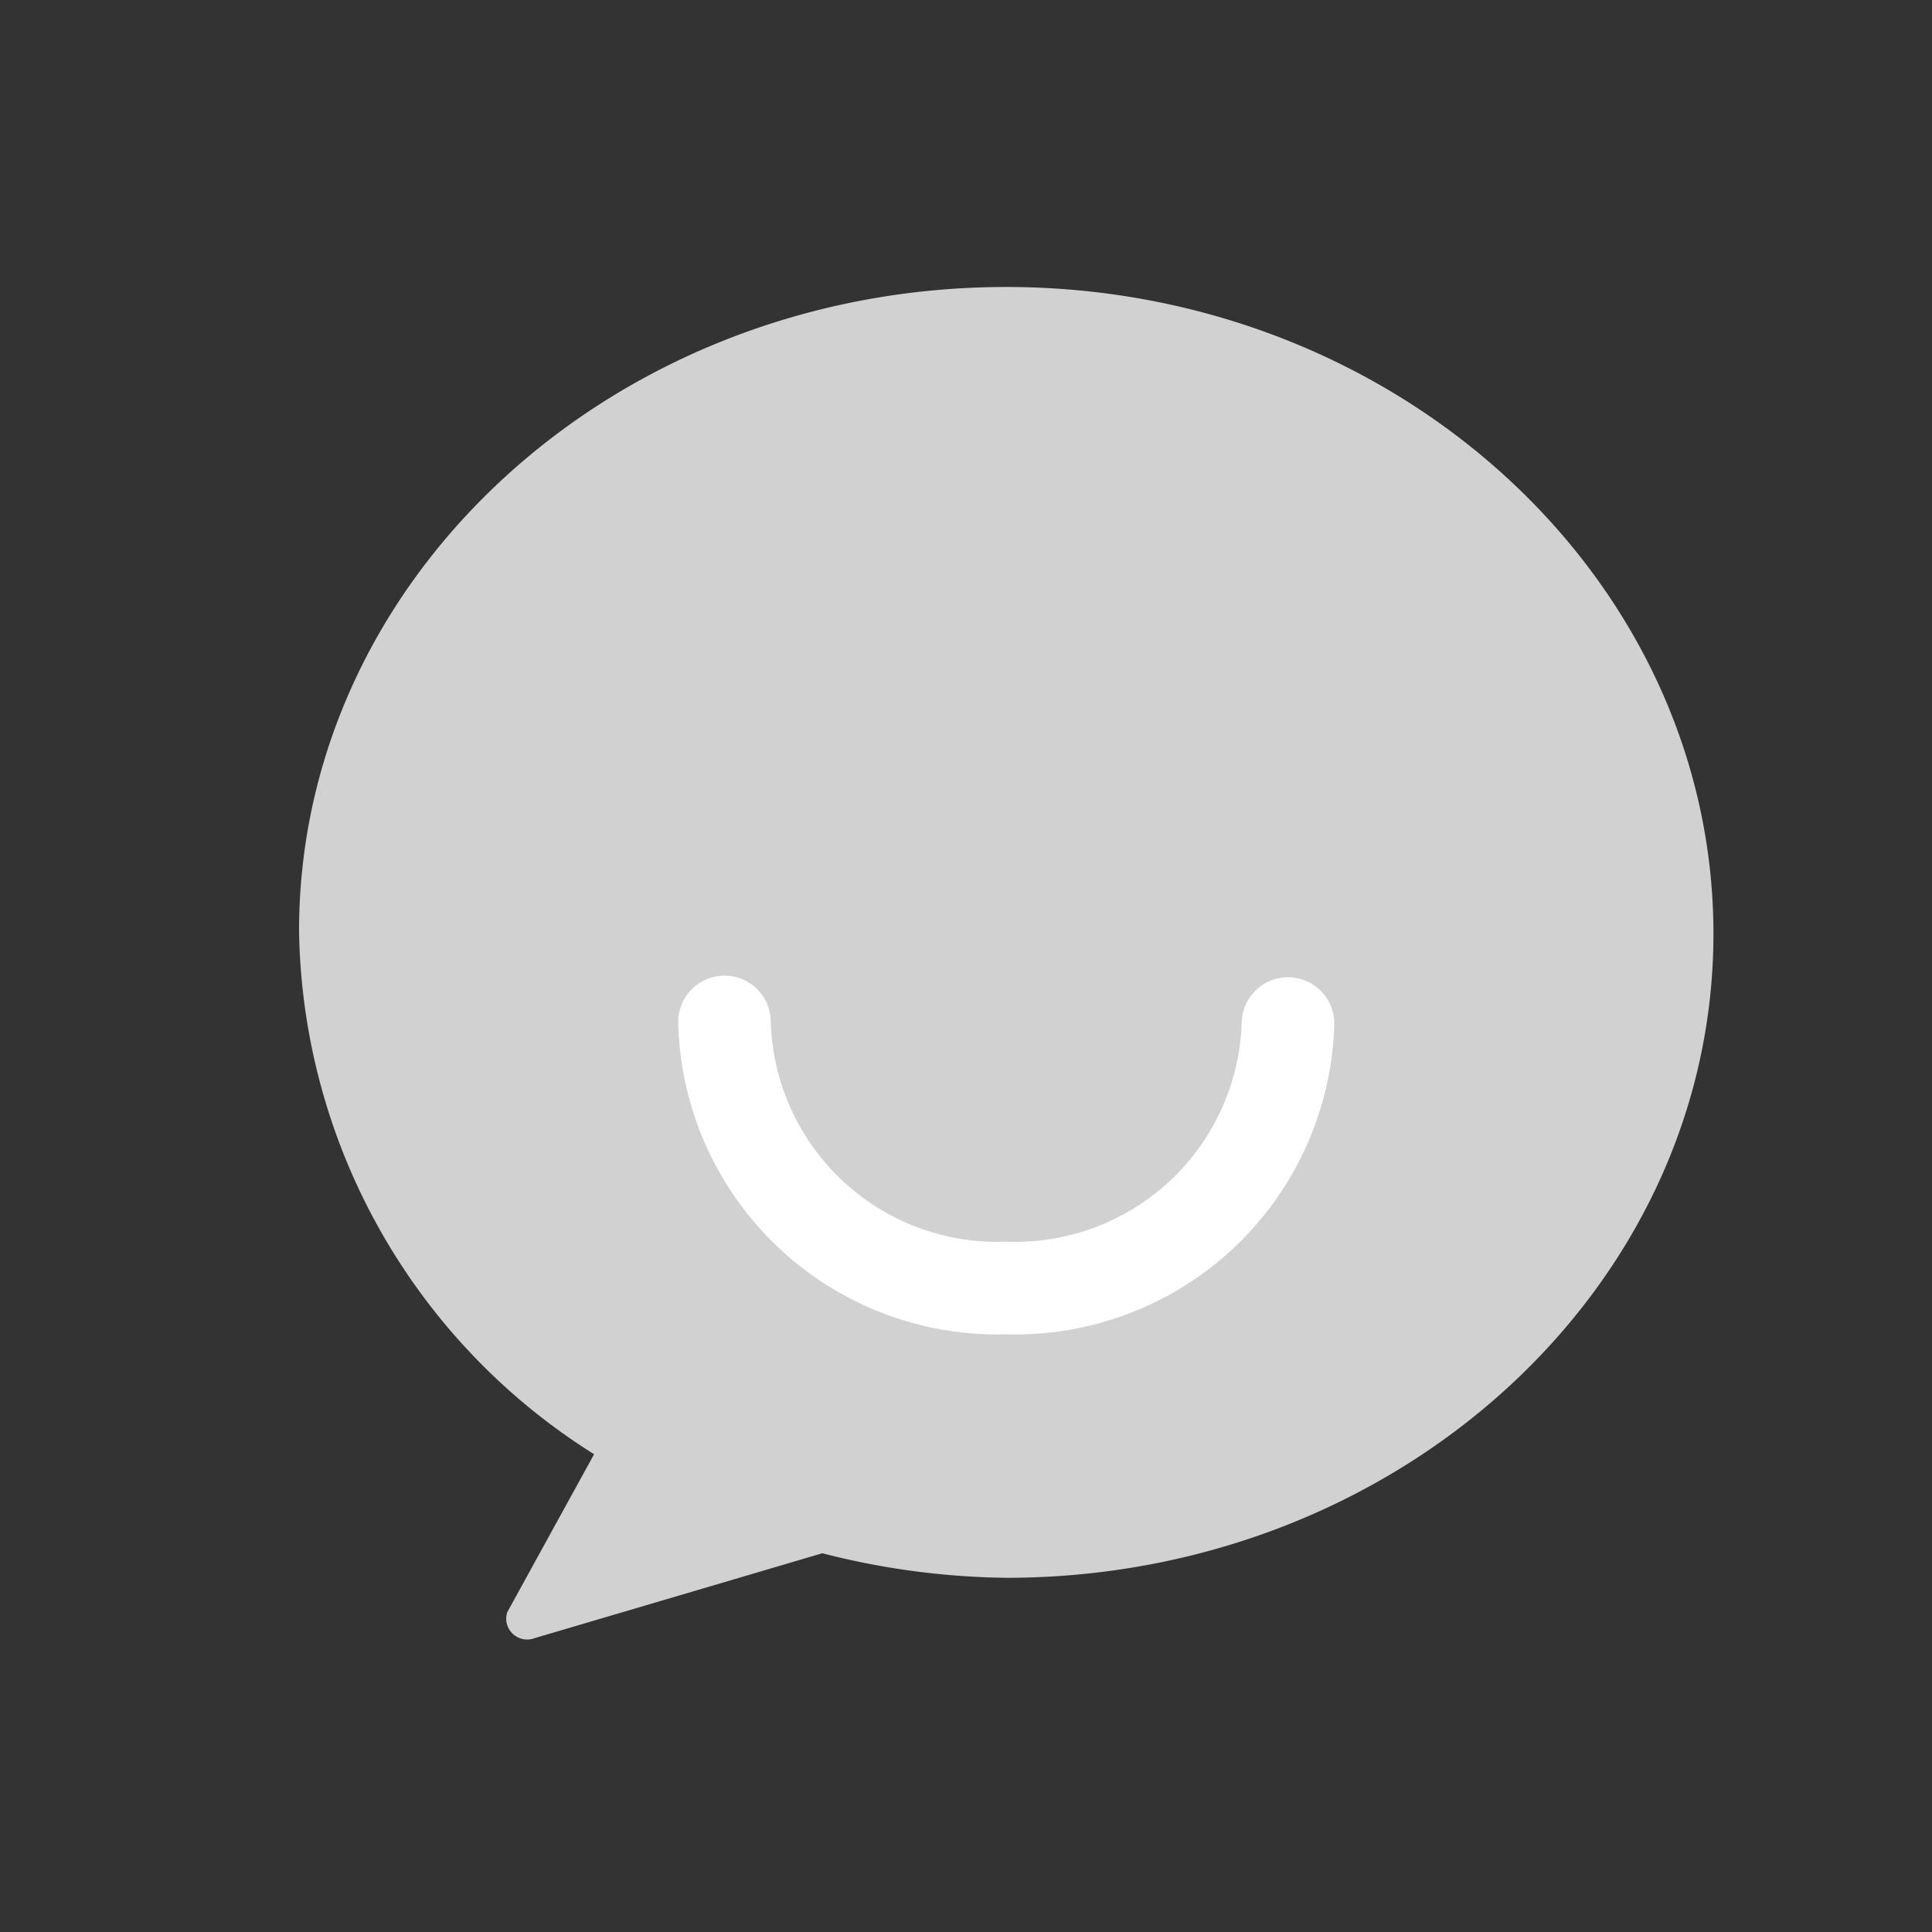
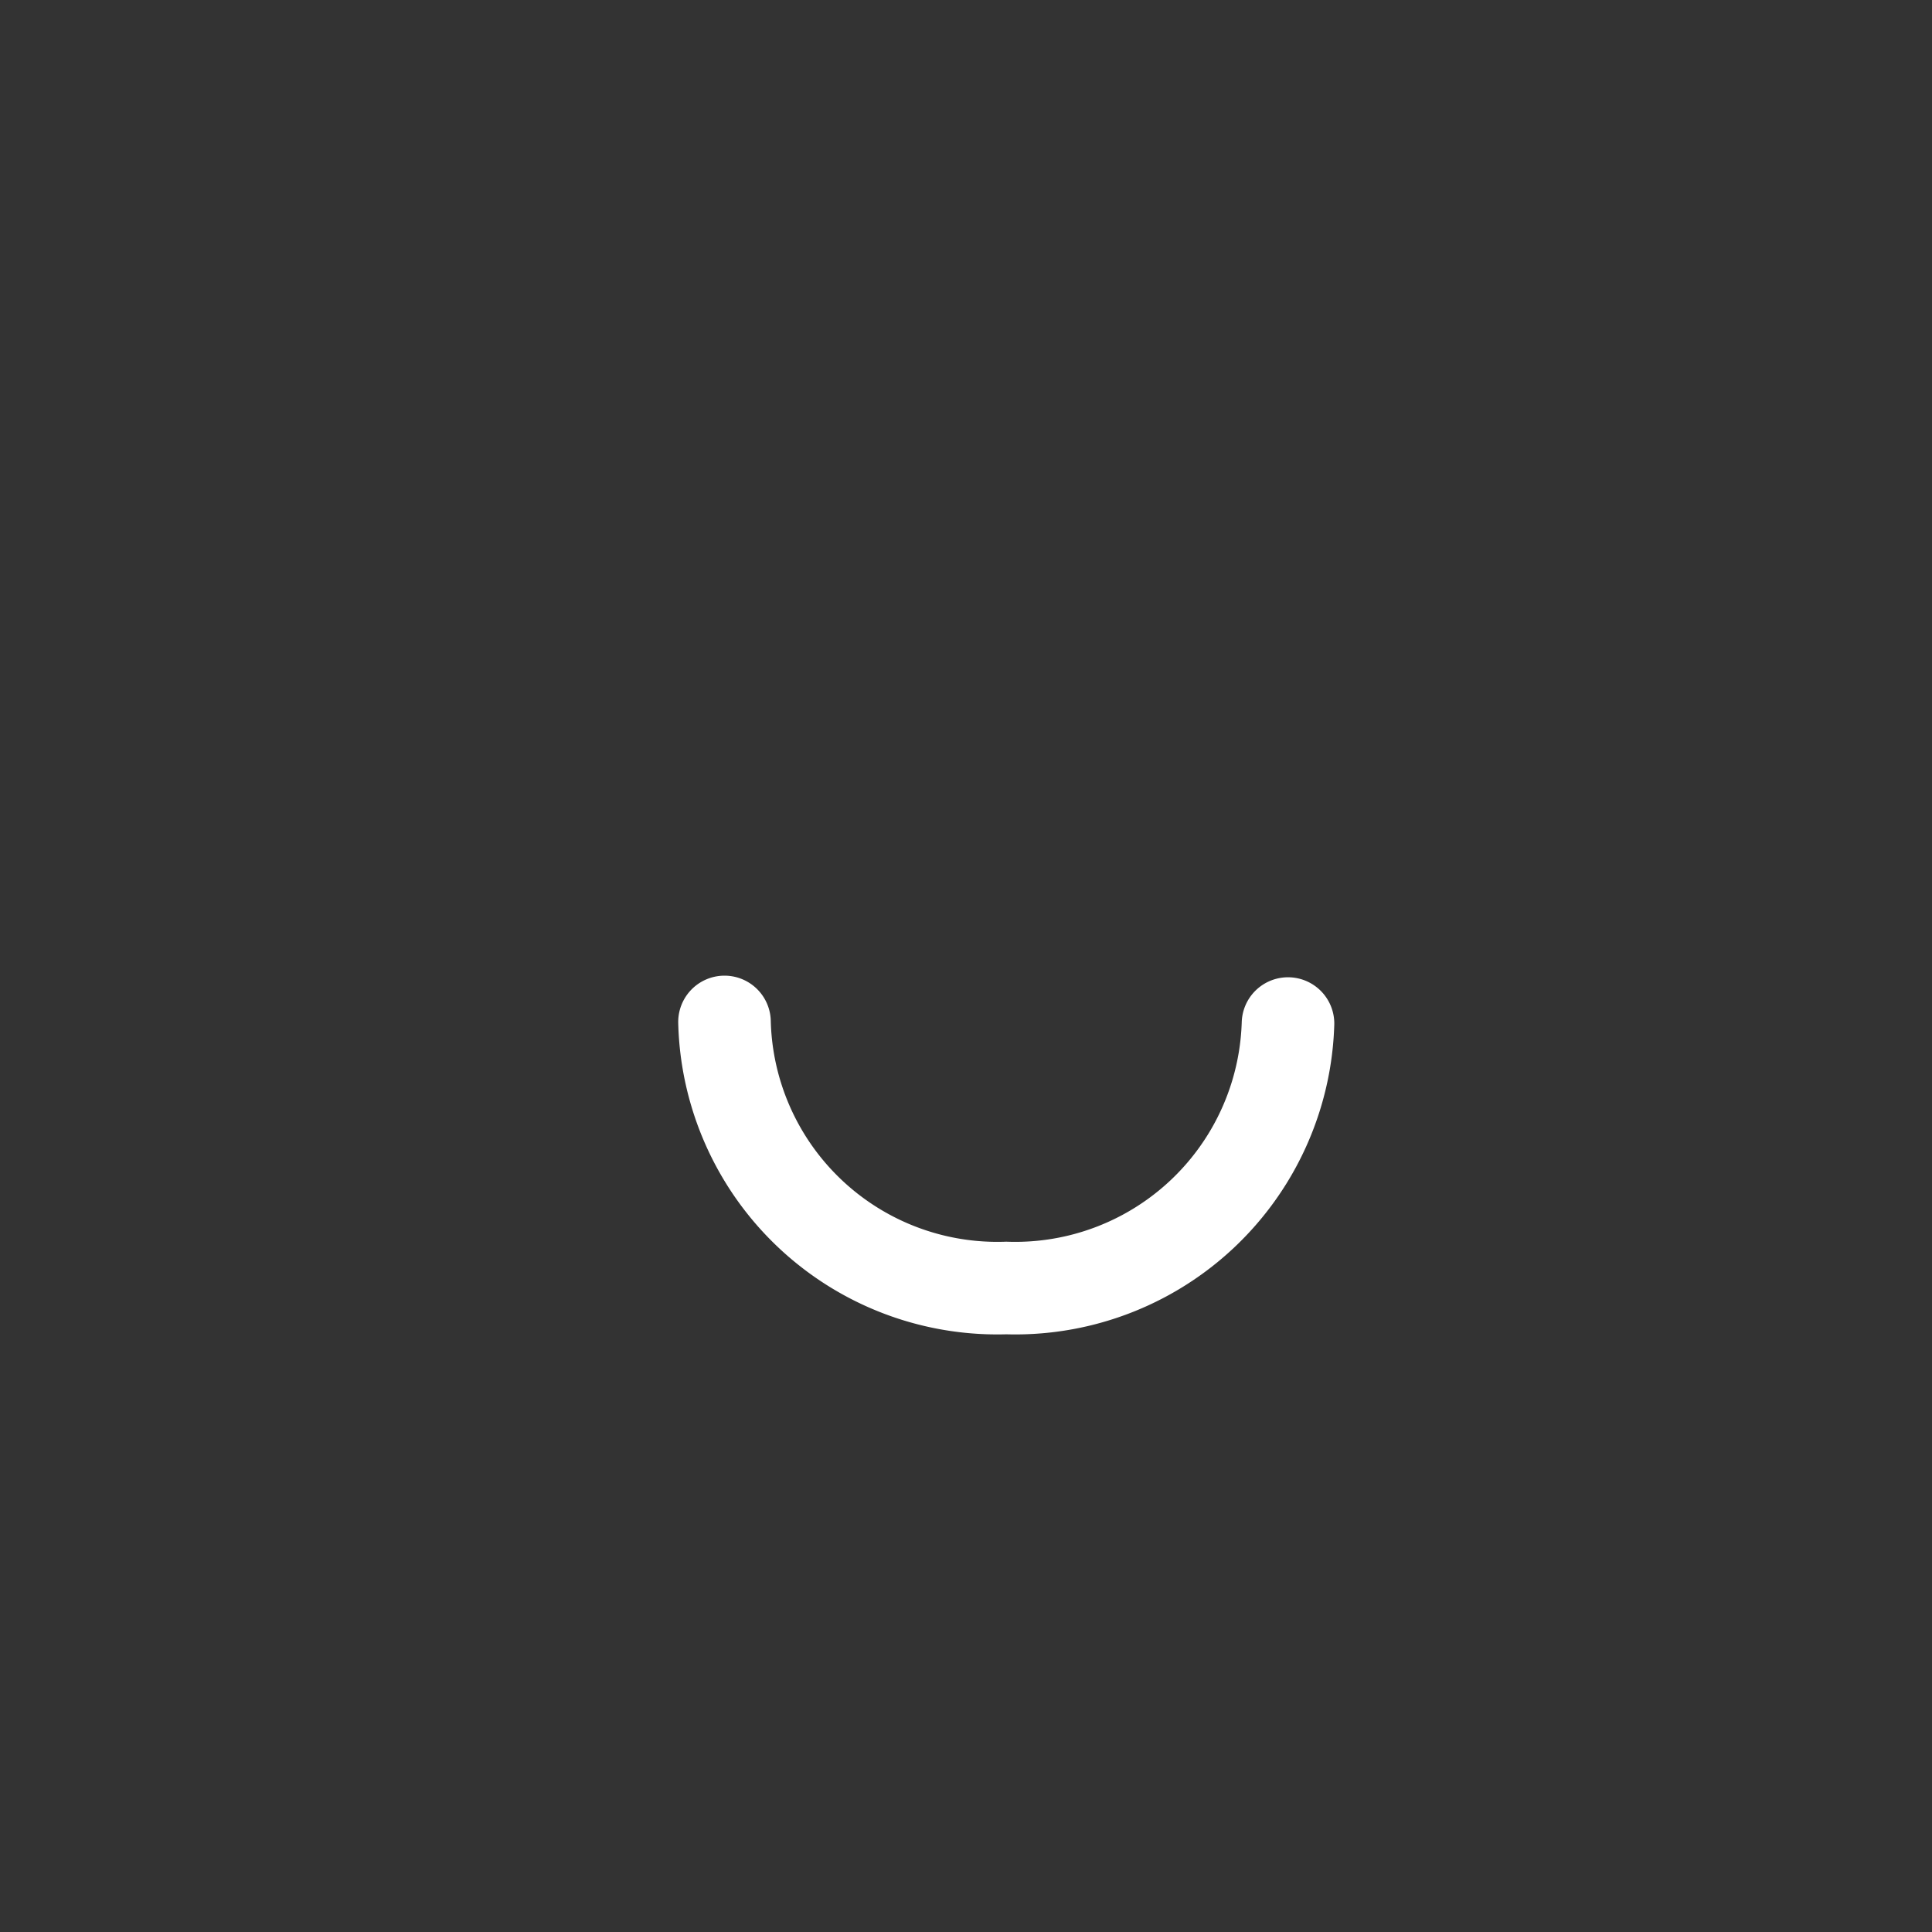
<svg xmlns="http://www.w3.org/2000/svg" id="图层_1" data-name="图层 1" viewBox="0 0 48 48">
  <rect x="0" y="0" width="48" height="48" fill="#333333" stroke="none" />
  <defs>
    <style>.cls-1{fill:#d1d1d1;}.cls-2{fill:none;stroke:#fff;stroke-linecap:round;stroke-miterlimit:10;stroke-width:2.3px;}</style>
  </defs>
  <title>画板 4 副本 21@2。x</title>
-   <path class="cls-1" d="M25,7.13c-9.7,0-17.57,7.18-17.57,16a15.62,15.62,0,0,0,7.33,13l-2.16,3.93a.52.52,0,0,0,.68.64l7.15-2.11A19.12,19.12,0,0,0,25,39.2c9.7,0,17.57-7.18,17.57-16S34.71,7.13,25,7.13Z" />
  <path class="cls-2" d="M32,25.43A6.78,6.78,0,0,1,25,32a6.78,6.78,0,0,1-7-6.61" />
</svg>